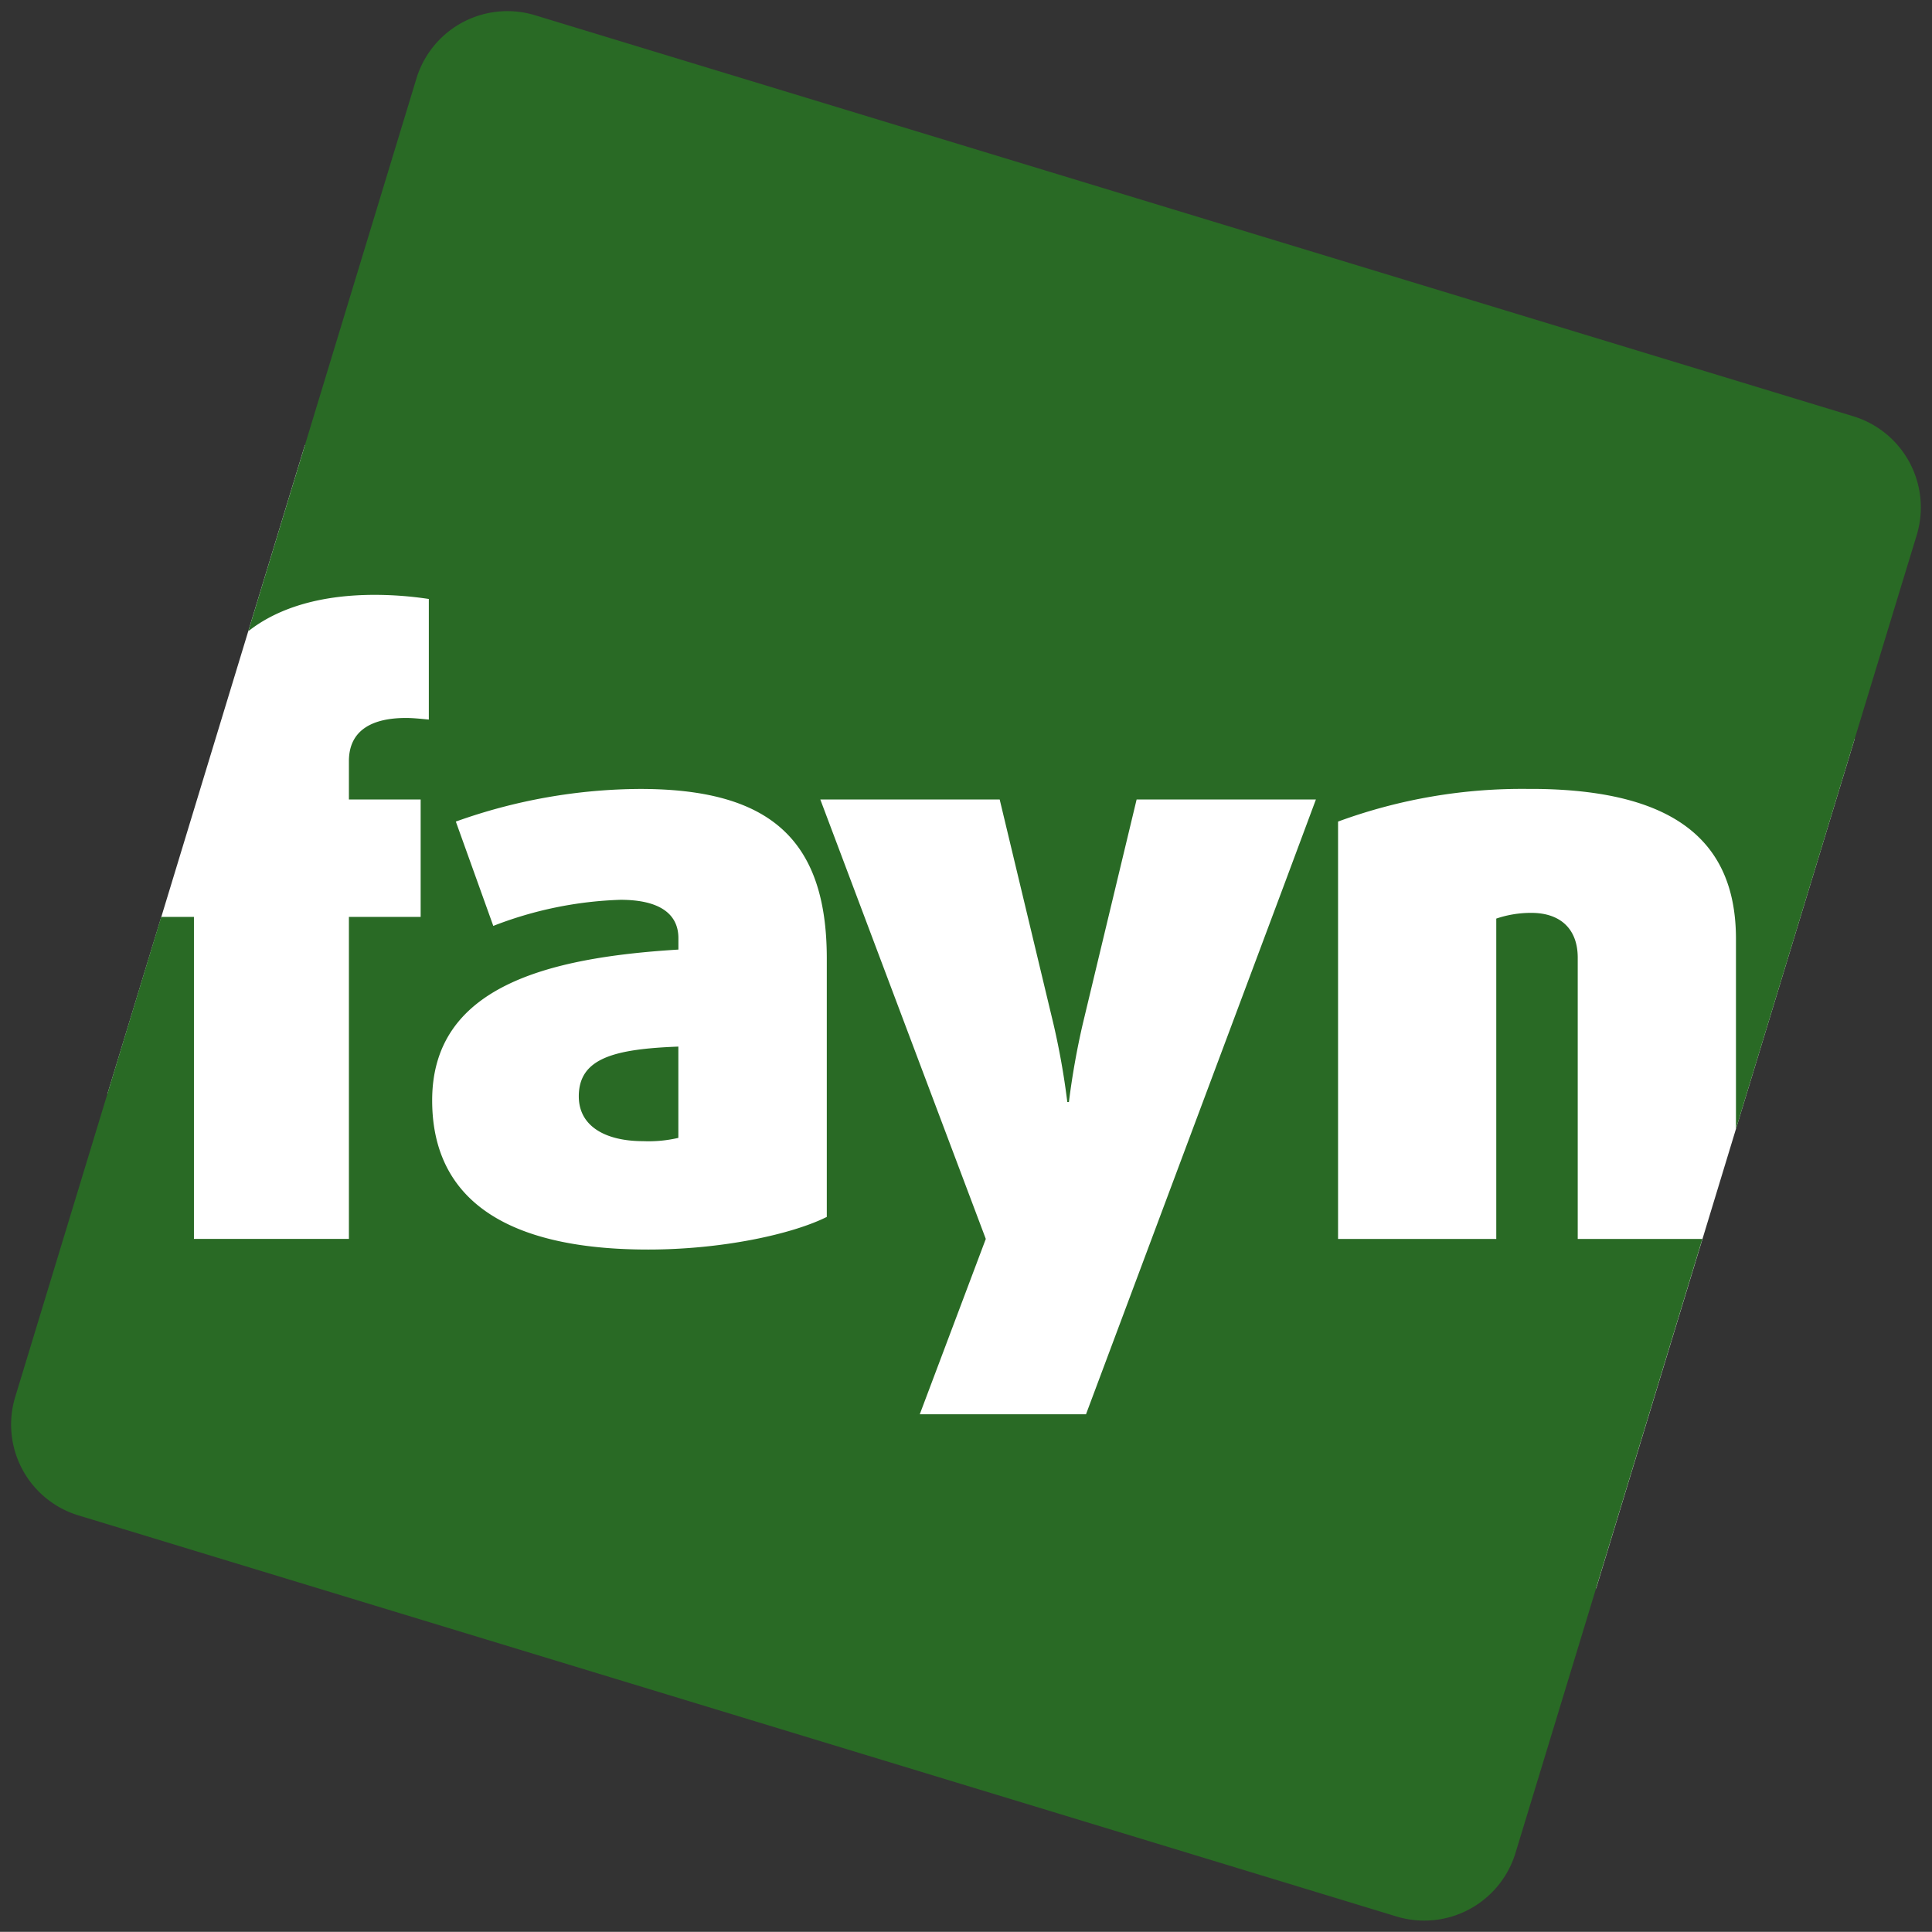
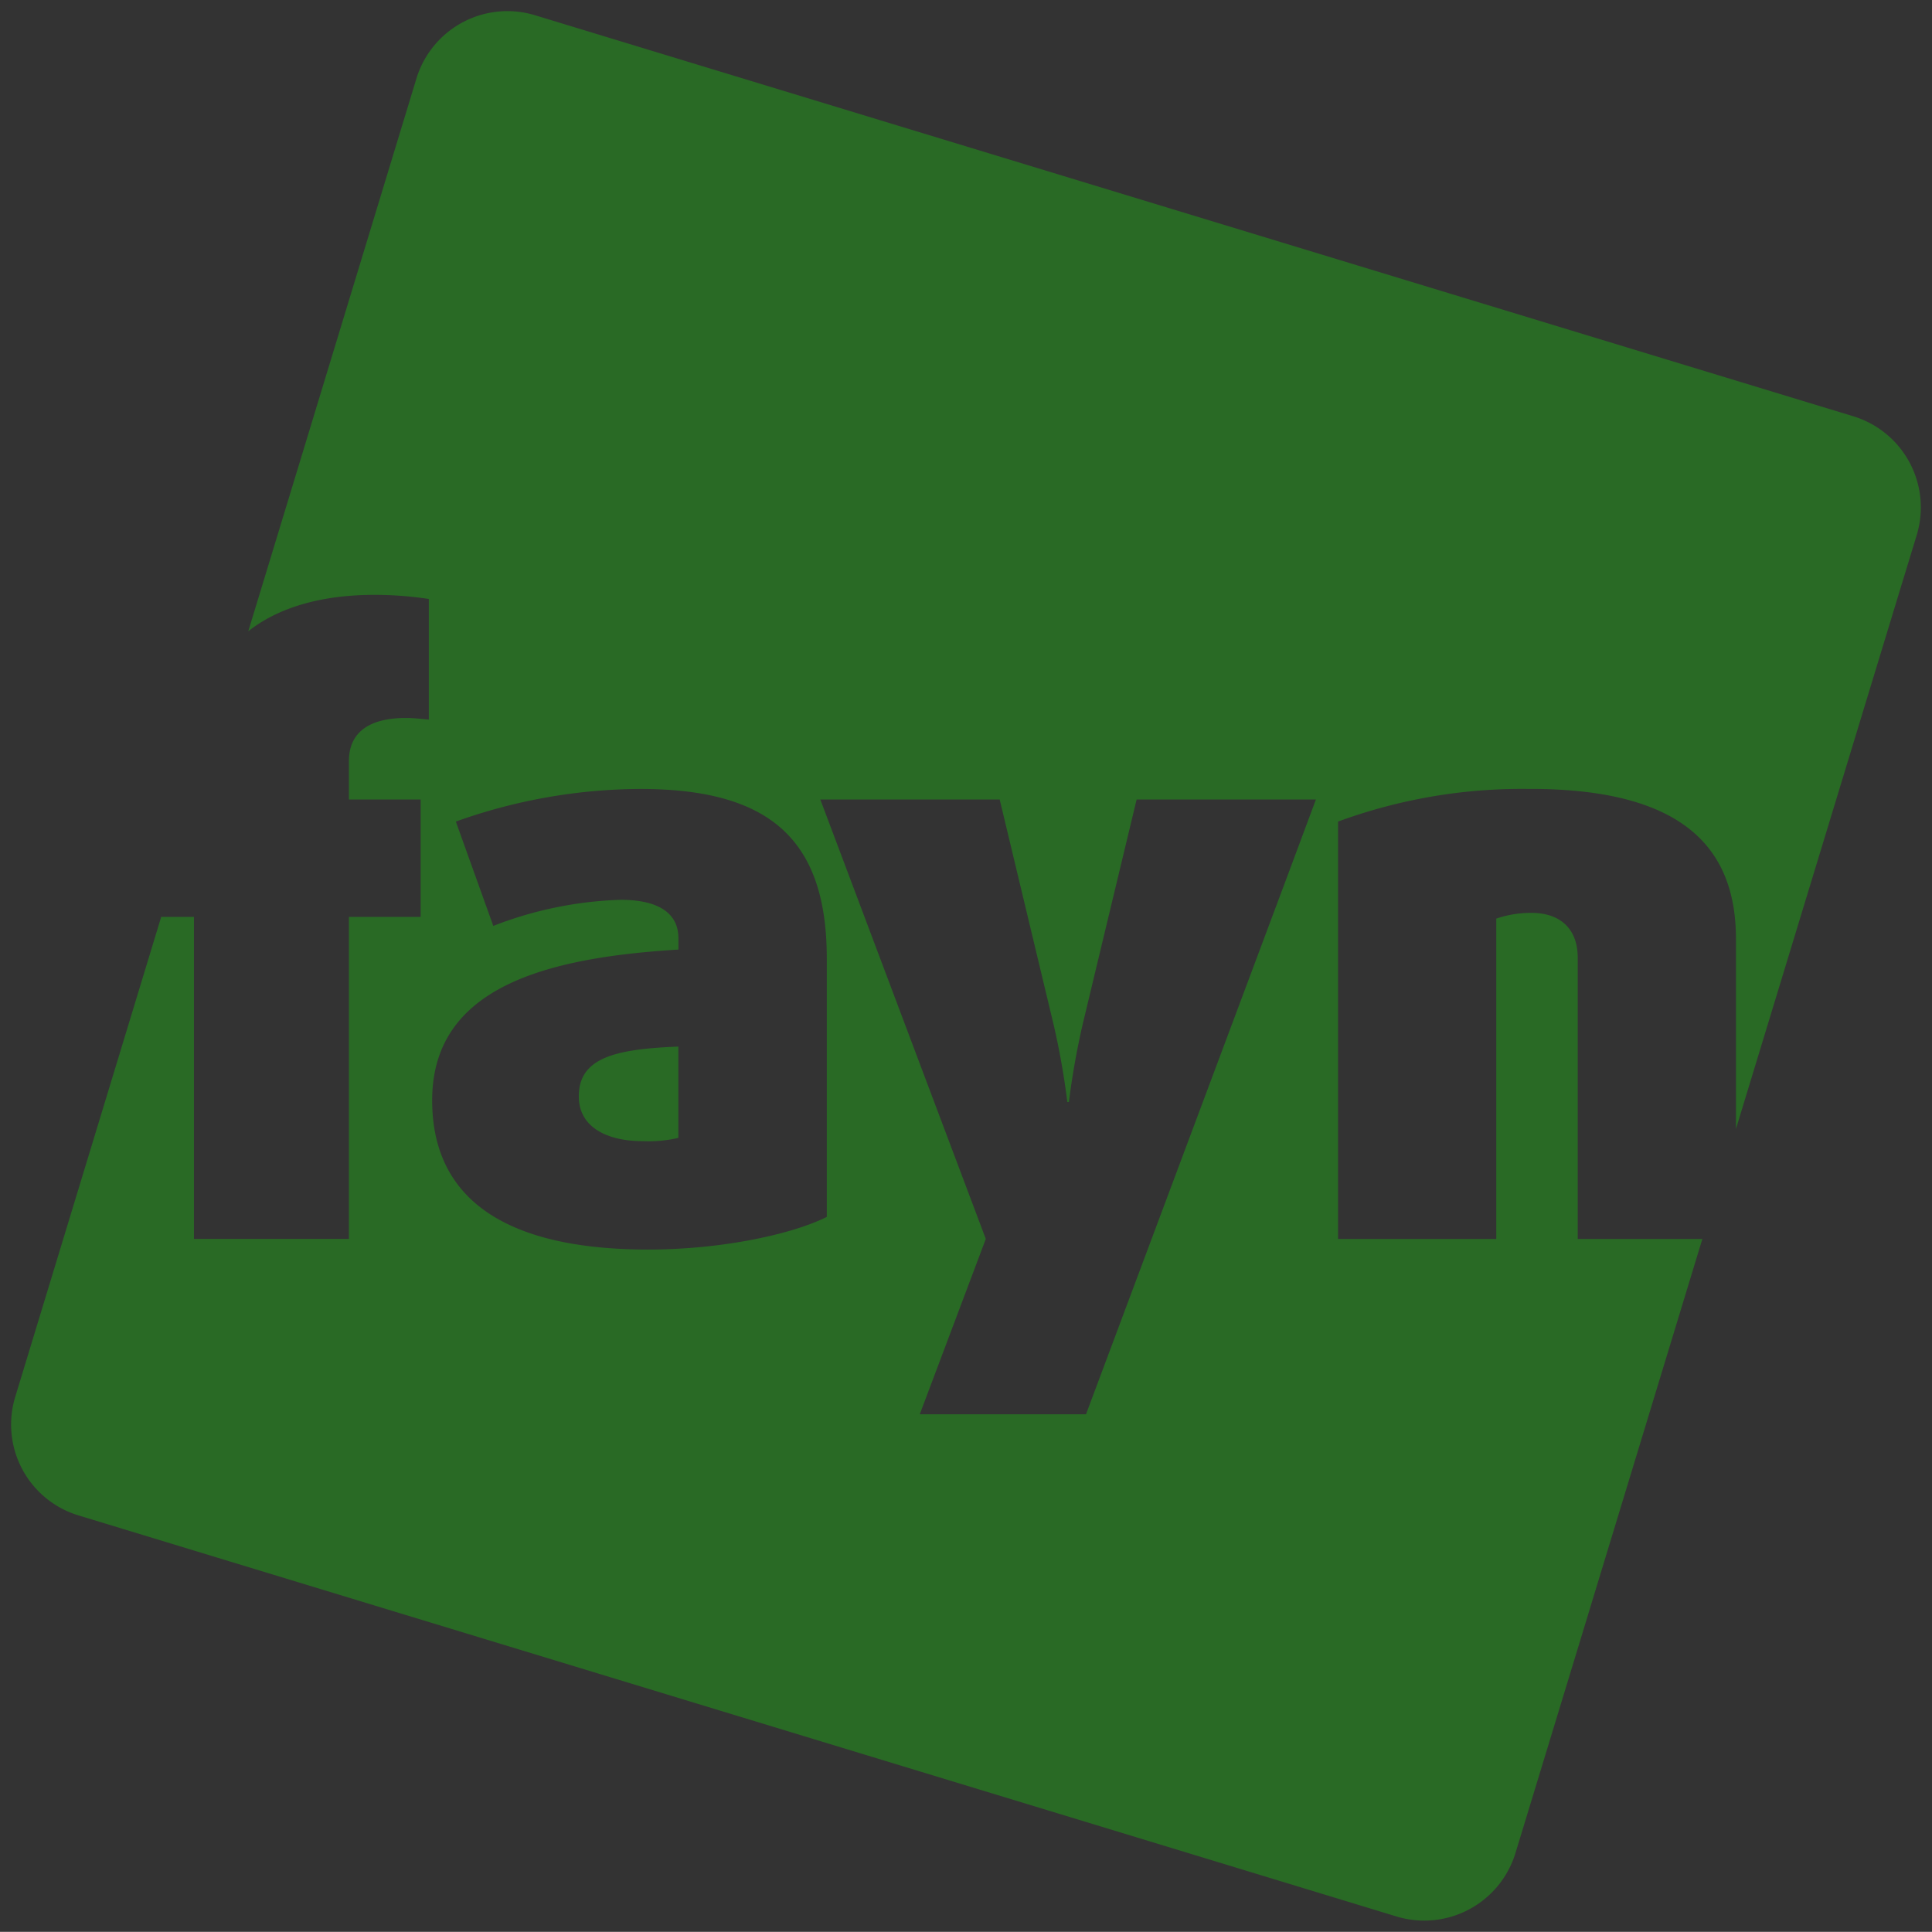
<svg xmlns="http://www.w3.org/2000/svg" width="153.947" height="153.934" viewBox="0 0 153.947 153.934">
  <rect x="0" y="0" width="153.947" height="153.934" fill="#333333" stroke="none" />
  <g data-name="Group 34">
-     <path fill="#fff" d="M10.561 100.355l-2-13.188 15.734-51.7 123.49 23.408-20.6 67.691z" data-name="Path 75" />
    <g data-name="Group 33">
-       <path fill="none" d="M0 0v153.934h153.947V0zm152.733 42.634l-1.423 4.664-6.193 20.352-6.791 22.312-2.671 8.764-9.85 32.378-5.04 16.547a7.6 7.6 0 0 1-9.495 5.059l-14.944-4.55-79.02-24.043-7.516-2.288-3.53-1.073a7.564 7.564 0 0 1-5.039-9.448l7.341-24.137 4.288-14.105.01-.01 6.922-22.751 3.946-12.964 9.454-31.082A7.577 7.577 0 0 1 42.63 1.22l105.05 31.961a7.592 7.592 0 0 1 5.053 9.453z" data-name="Path 76" />
+       <path fill="none" d="M0 0h153.947V0zm152.733 42.634l-1.423 4.664-6.193 20.352-6.791 22.312-2.671 8.764-9.85 32.378-5.04 16.547a7.6 7.6 0 0 1-9.495 5.059l-14.944-4.55-79.02-24.043-7.516-2.288-3.53-1.073a7.564 7.564 0 0 1-5.039-9.448l7.341-24.137 4.288-14.105.01-.01 6.922-22.751 3.946-12.964 9.454-31.082A7.577 7.577 0 0 1 42.63 1.22l105.05 31.961a7.592 7.592 0 0 1 5.053 9.453z" data-name="Path 76" />
      <path fill="#296a25" d="M147.681 33.172L42.631 1.214a7.577 7.577 0 0 0-9.448 5.039l-9.454 31.082-3.946 12.964c2.51-1.973 5.992-2.9 10.092-2.9a28.953 28.953 0 0 1 4.295.329v9.609c-.65-.061-1.241-.127-1.825-.127-2.6 0-4.543.912-4.543 3.442v3.053h5.717v9.355h-5.717v25.66H15.454V73.062h-2.6v-.01l-.01.01-4.288 14.105-7.341 24.137a7.564 7.564 0 0 0 5.039 9.448l3.53 1.073 7.516 2.288 79.02 24.043 14.944 4.55a7.6 7.6 0 0 0 9.495-5.059l5.04-16.547 9.85-32.378h-9.931V76.309c0-2.268-1.362-3.569-3.7-3.569a8.616 8.616 0 0 0-2.791.456v25.526H106.62V65.465a42.518 42.518 0 0 1 15.266-2.6h.678c11.139.161 15.762 4.375 15.762 11.951v15.139l6.791-22.312 6.193-20.352 1.423-4.664a7.592 7.592 0 0 0-5.052-9.455zm-81.8 63.795c-2.732 1.369-8.314 2.6-14.227 2.6-1.321 0-2.556-.053-3.724-.161-9.052-.832-13.494-4.878-13.494-11.723 0-9.032 9.092-11.374 19.621-12.018v-.913c0-1.885-1.436-3.053-4.616-3.053a30.53 30.53 0 0 0-10.134 2.08l-2.985-8.314a44.115 44.115 0 0 1 14.682-2.6c10.2 0 14.877 3.9 14.877 13.508zm36.477-26.559l-15.822 42.284H73.29l5.261-13.971-5.476-14.535-7.71-20.48h14.293l3.65 15.239.631 2.631a59.5 59.5 0 0 1 1.107 6.234h.128a61.581 61.581 0 0 1 1.107-6.234l1.1-4.59 3.188-13.28h14.286z" data-name="Path 77" />
      <path fill="#296a25" d="M46.12 87.361c0 2.4 2.147 3.57 5.133 3.57a10.418 10.418 0 0 0 2.8-.262v-7.274c-5.068.195-7.933.906-7.933 3.966z" data-name="Path 78" />
    </g>
  </g>
</svg>